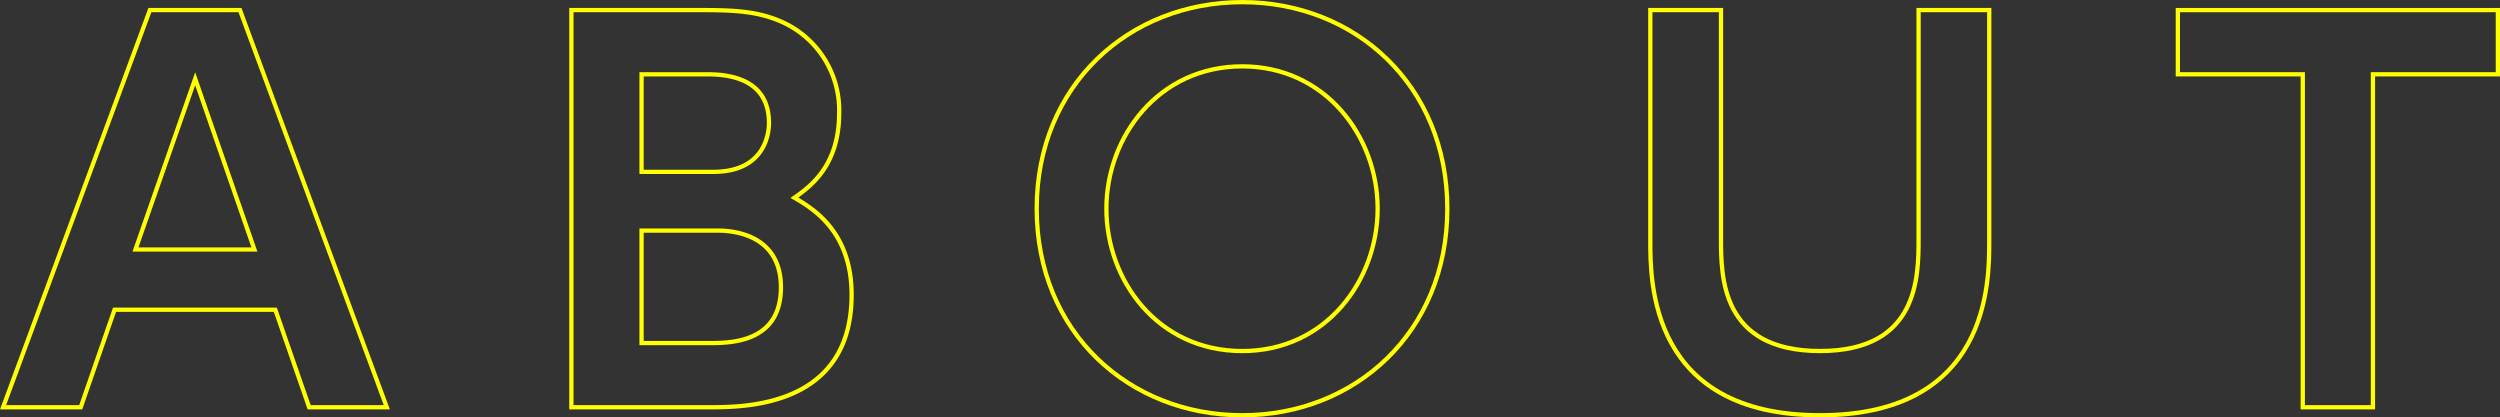
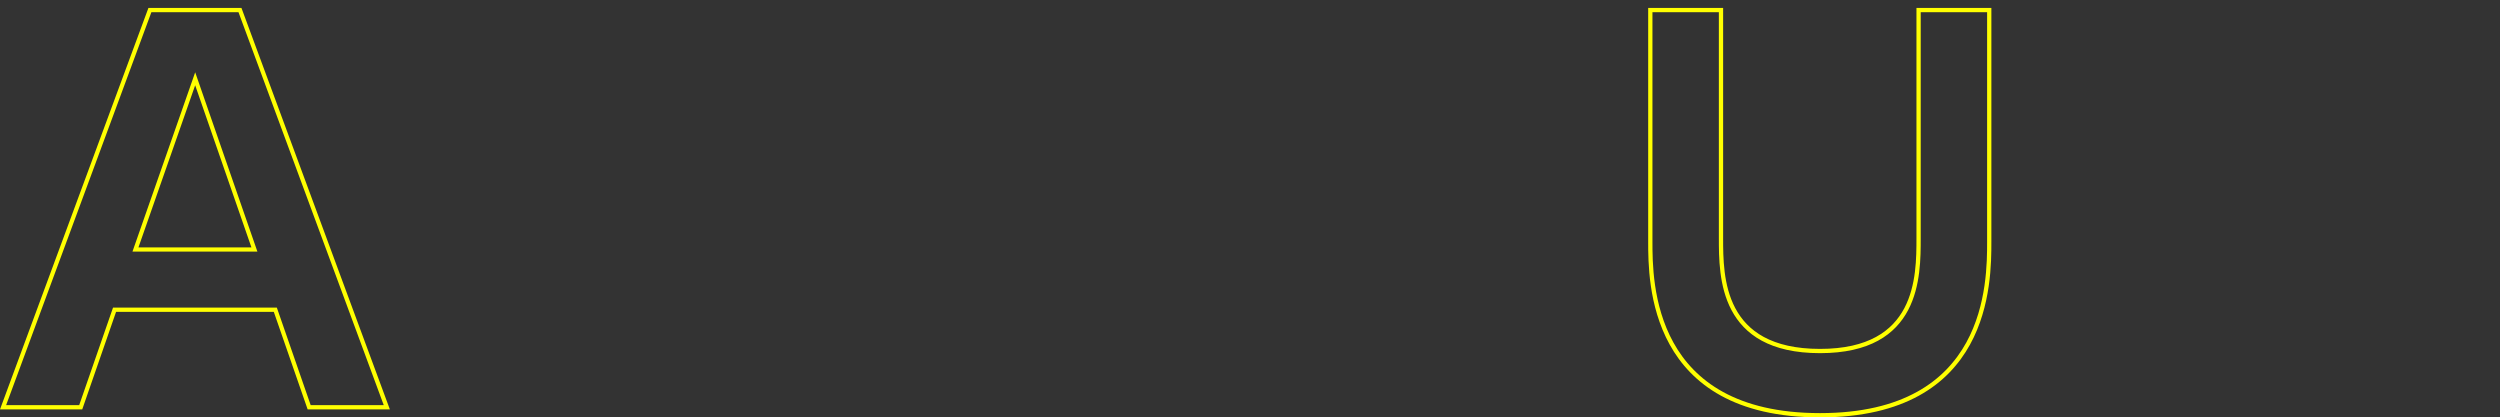
<svg xmlns="http://www.w3.org/2000/svg" width="351.644" height="58.707" viewBox="0 0 351.644 58.707">
  <rect x="0" y="0" width="351.644" height="58.707" fill="#333333" stroke="none" />
  <g id="Group_966" data-name="Group 966" transform="translate(-783.098 -4868.343)">
    <g id="Group_965" data-name="Group 965">
      <path id="Path_5355" data-name="Path 5355" d="M799.211,4911.908l-4.76,13.721H783.529l20.653-55.866h12.671l20.652,55.866H826.584l-4.761-13.721Zm19.672-8.471-8.331-24.013-8.4,24.013Z" fill="none" stroke="#ff0" stroke-miterlimit="10" stroke-width="0.6" />
-       <path id="Path_5356" data-name="Path 5356" d="M881.951,4869.763c4.62,0,7.7.21,10.851,1.54a13.615,13.615,0,0,1,8.33,12.952c0,7.351-3.99,10.291-6.3,11.9,2.52,1.469,8.051,4.69,8.051,13.651,0,15.821-15.122,15.821-20.092,15.821H863.469v-55.866Zm-8.612,9.031v13.722H883.42c7.631,0,7.841-5.951,7.841-6.861,0-6.51-6.09-6.861-8.821-6.861Zm0,21.983V4916.6H883c3.291,0,9.942-.279,9.942-7.841,0-7.14-6.231-7.98-8.821-7.98Z" fill="none" stroke="#ff0" stroke-miterlimit="10" stroke-width="0.6" />
-       <path id="Path_5357" data-name="Path 5357" d="M928.918,4897.7c0-17.363,12.952-29.054,28.914-29.054,15.892,0,28.843,11.691,28.843,29.054s-12.951,29.053-28.843,29.053C941.87,4926.75,928.918,4915.058,928.918,4897.7Zm47.956,0c0-10.152-7.351-20.023-19.042-20.023-11.762,0-19.112,9.871-19.112,20.023,0,10.081,7.21,20.021,19.112,20.021S976.874,4907.637,976.874,4897.7Z" fill="none" stroke="#ff0" stroke-miterlimit="10" stroke-width="0.6" />
      <path id="Path_5358" data-name="Path 5358" d="M1062.9,4869.763v32.554c0,5.74,0,24.433-23.8,24.433-23.872,0-23.872-18.762-23.872-24.433v-32.554h9.941v32.064c0,5.461,0,15.891,13.931,15.891,13.862,0,13.862-10.43,13.862-15.891v-32.064Z" fill="none" stroke="#ff0" stroke-miterlimit="10" stroke-width="0.6" />
-       <path id="Path_5359" data-name="Path 5359" d="M1116.871,4925.629H1107v-46.835h-17.572v-9.031h45.014v9.031h-17.571Z" fill="none" stroke="#ff0" stroke-miterlimit="10" stroke-width="0.6" />
    </g>
  </g>
</svg>